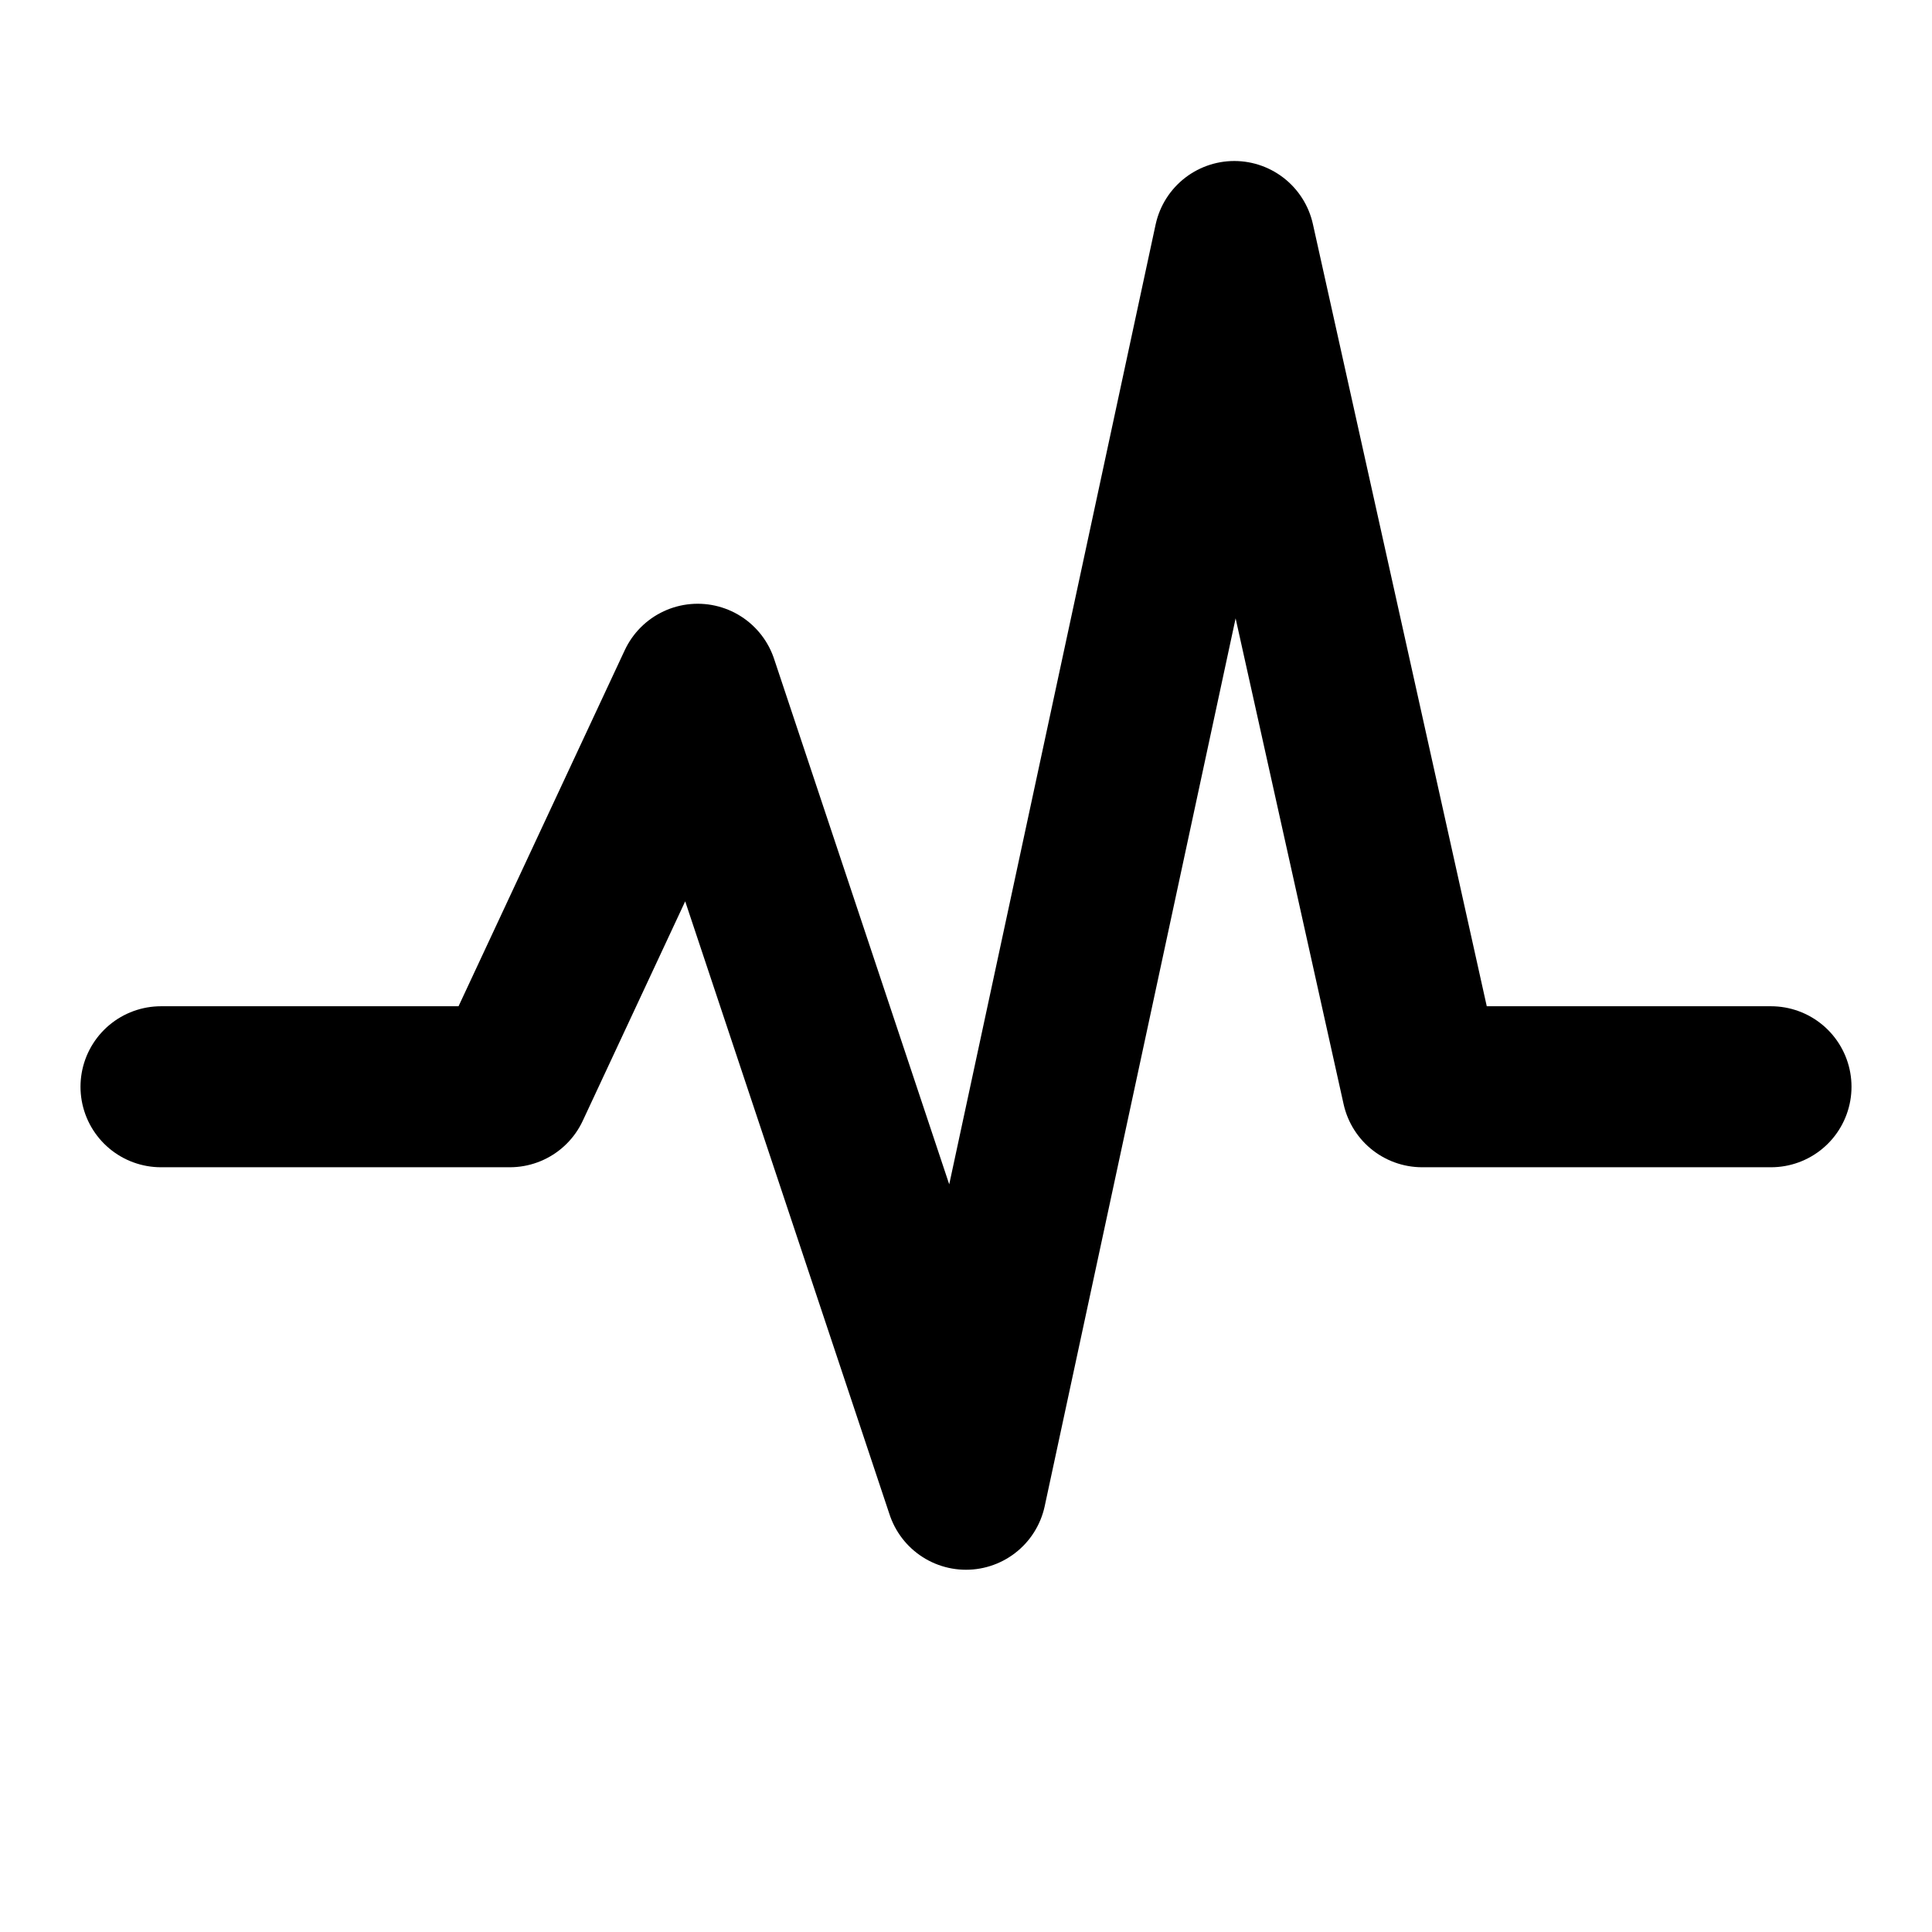
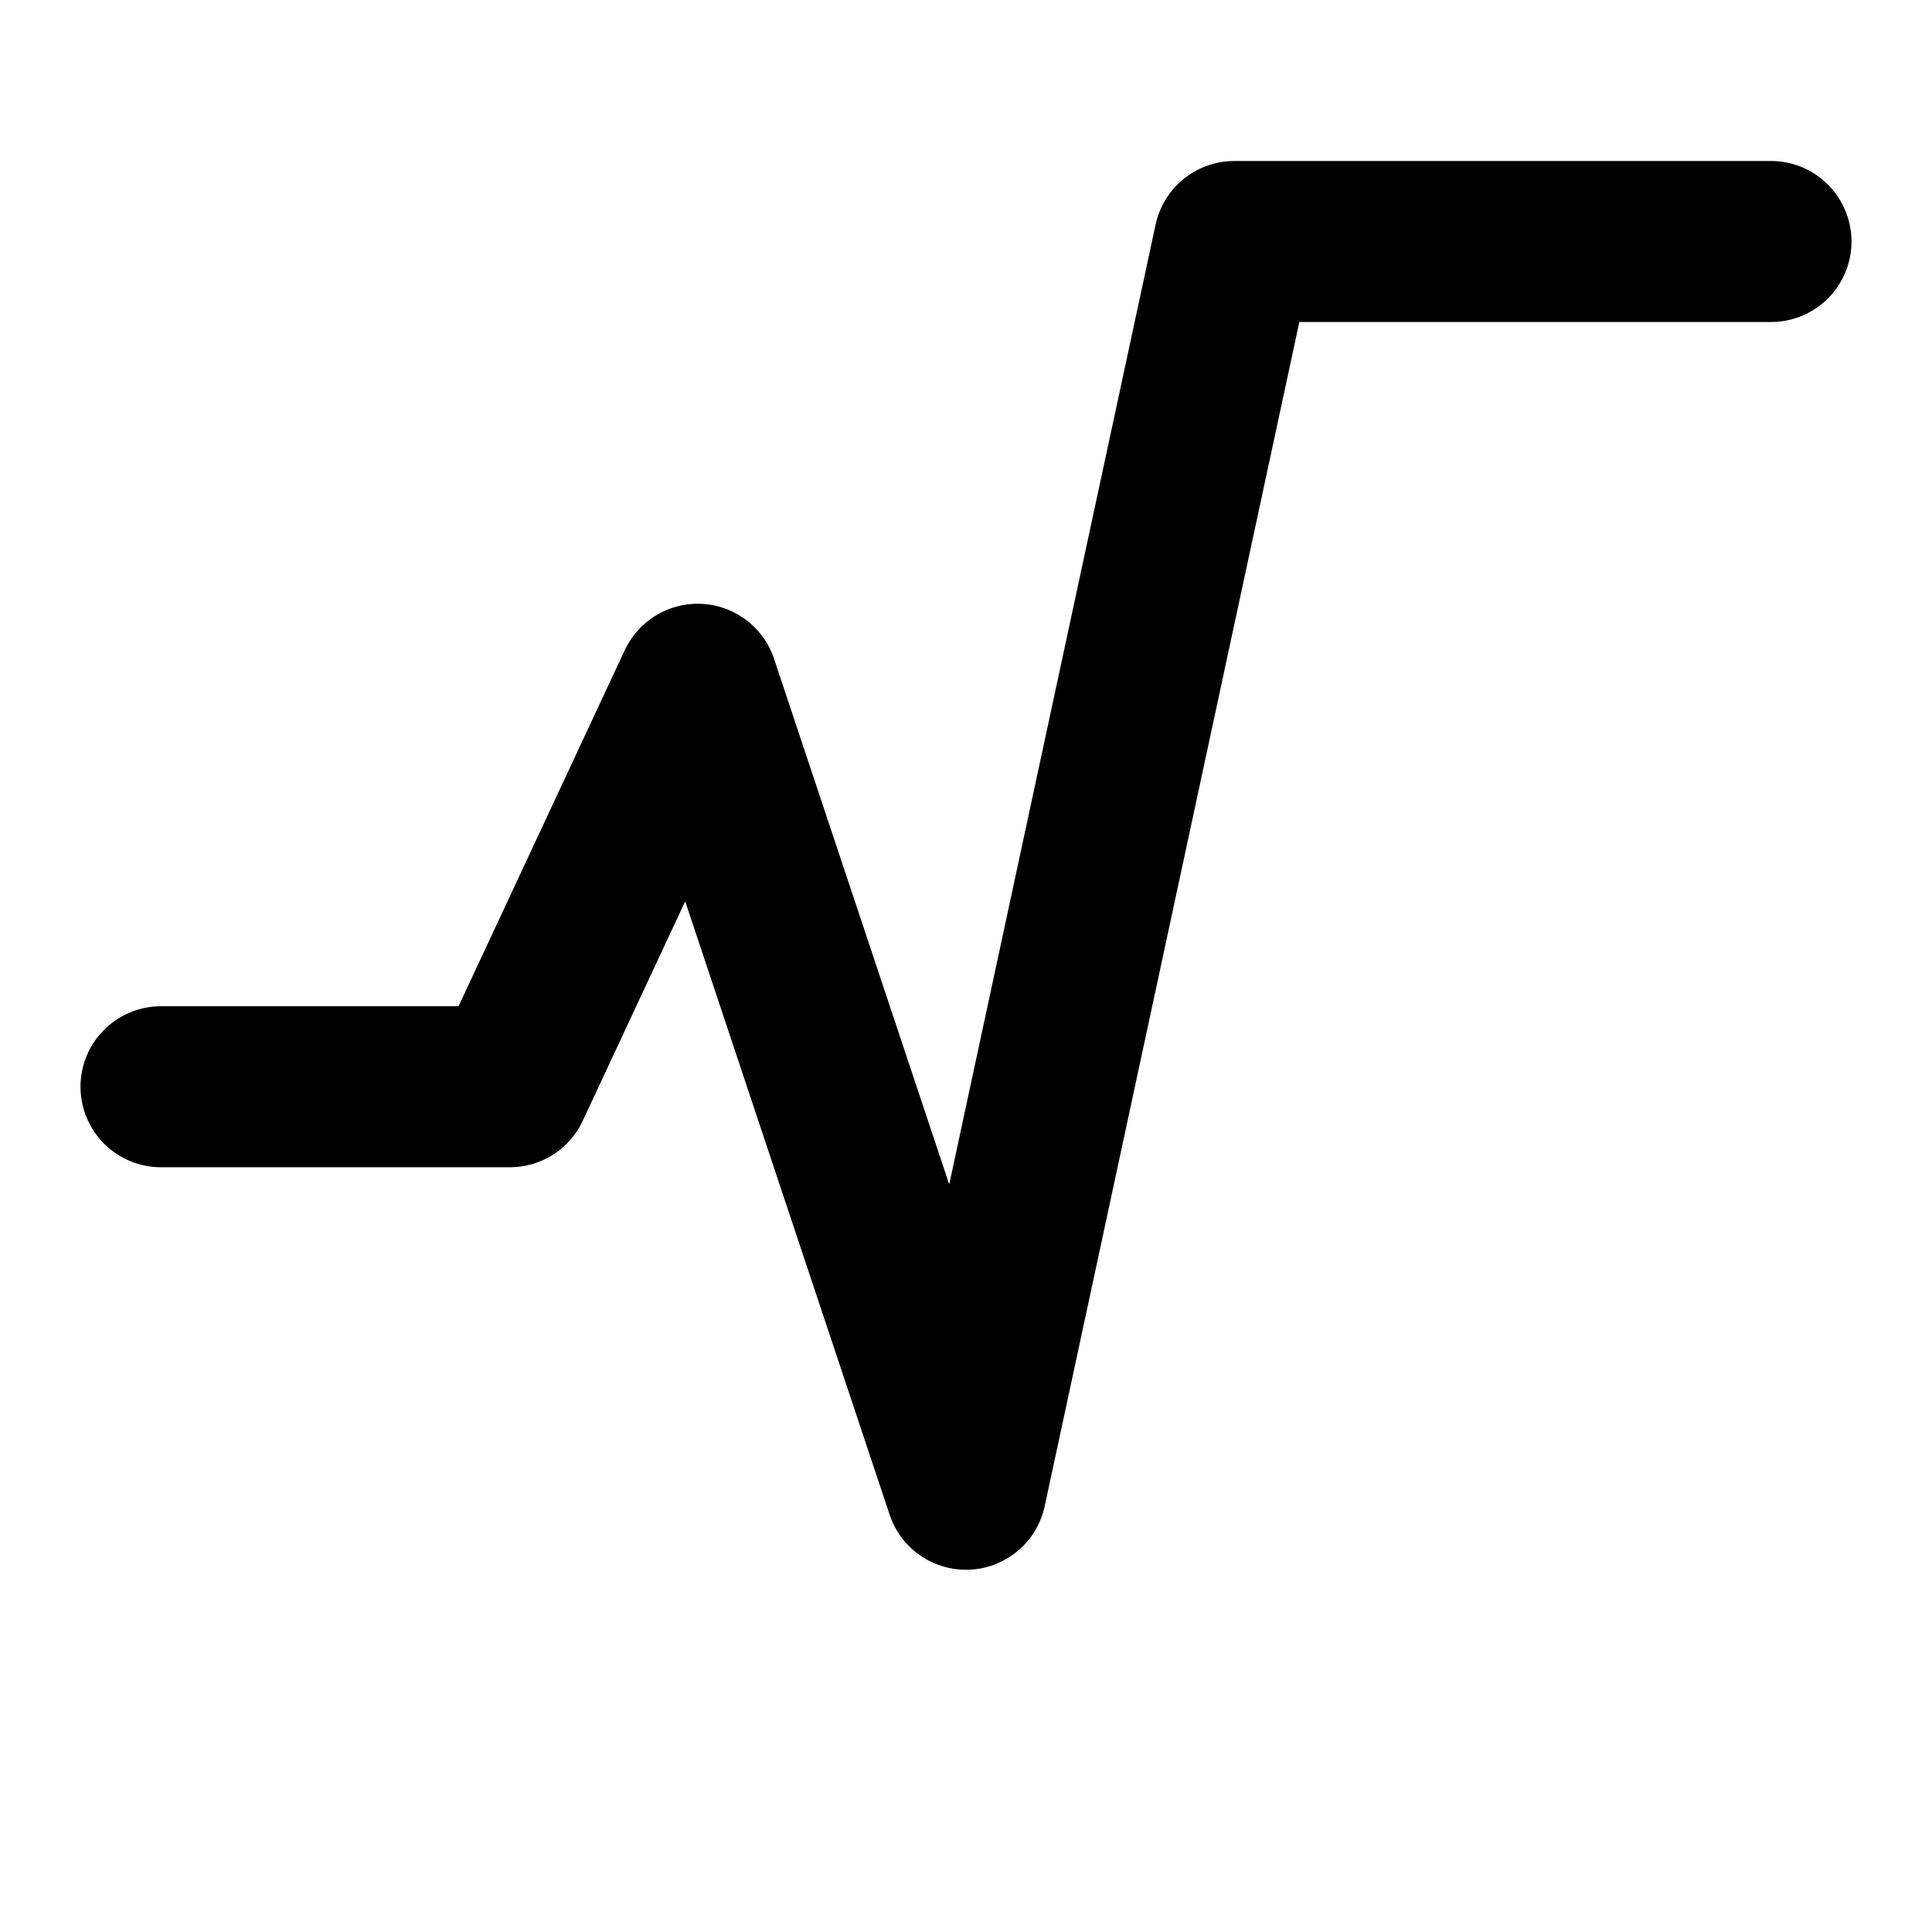
<svg xmlns="http://www.w3.org/2000/svg" width="24" height="24" viewBox="0 0 24 24" fill="none" aria-hidden="true">
-   <path d="M2 13.5H6.333L8.667 8.5L12 18.5L15.333 3L17.667 13.5H22" stroke="currentColor" stroke-width="2" stroke-linecap="round" stroke-linejoin="round" />
+   <path d="M2 13.5H6.333L8.667 8.5L12 18.5L15.333 3H22" stroke="currentColor" stroke-width="2" stroke-linecap="round" stroke-linejoin="round" />
</svg>